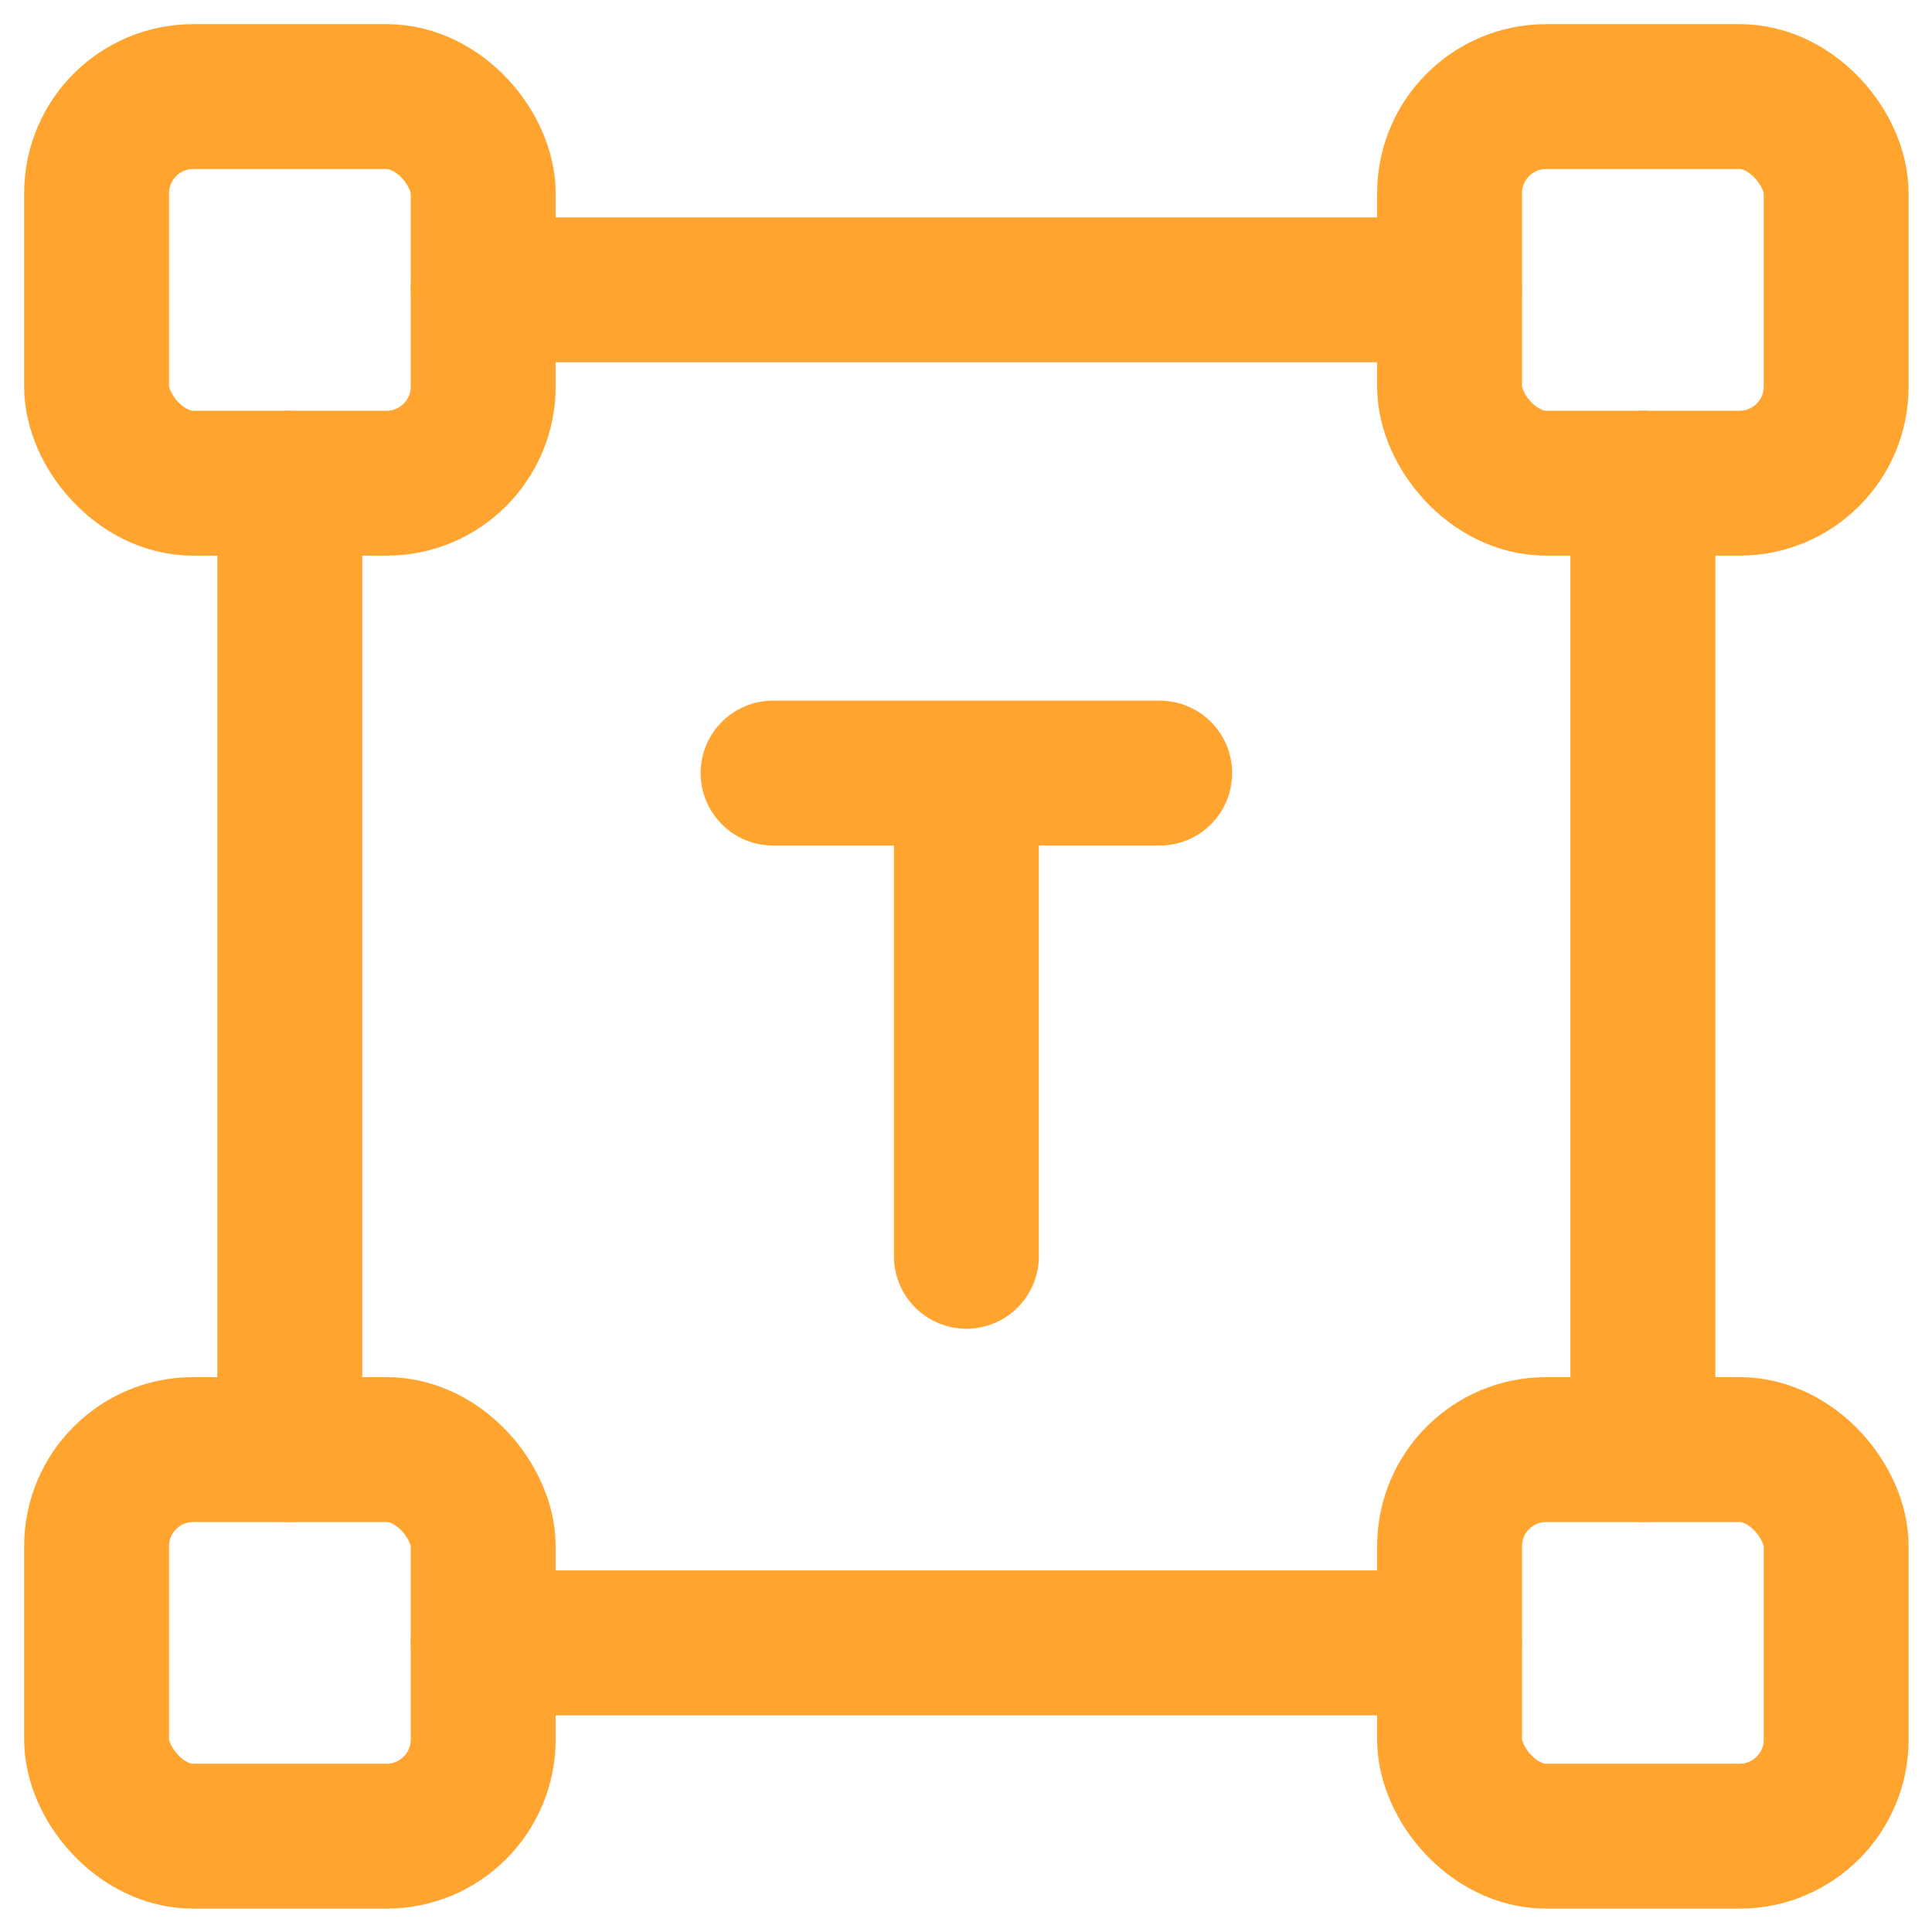
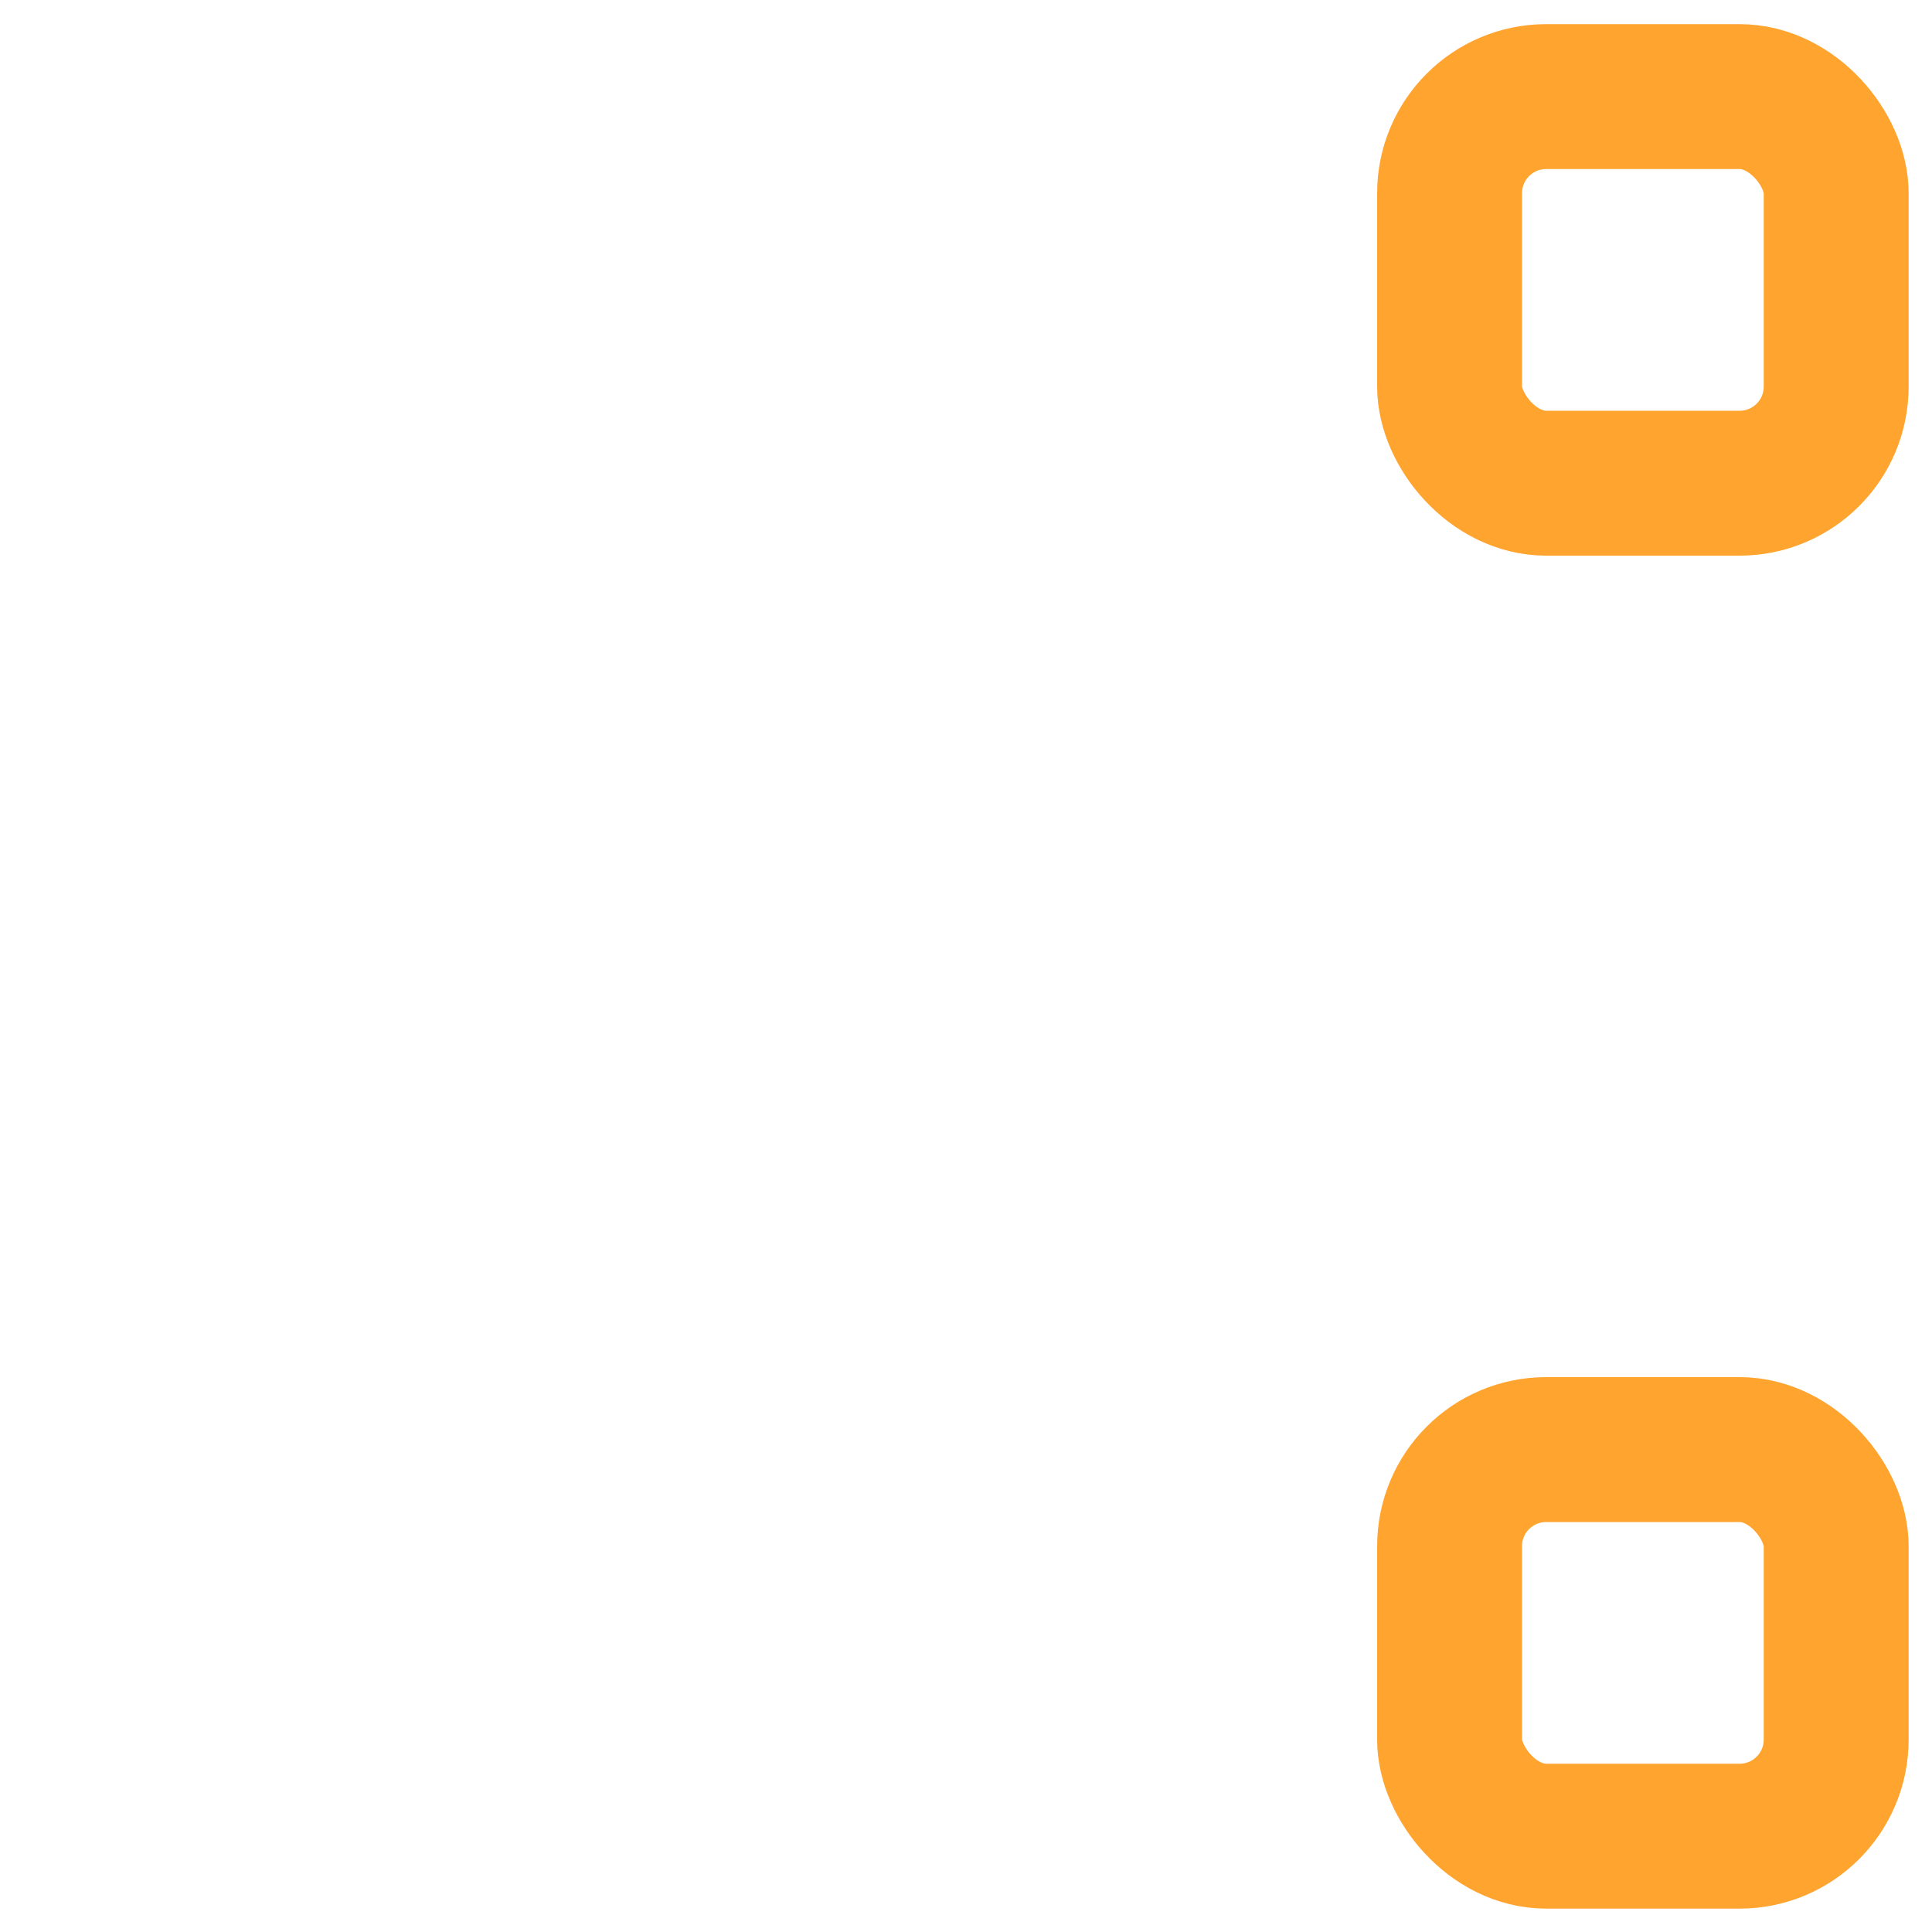
<svg xmlns="http://www.w3.org/2000/svg" width="20" height="20" fill="none">
  <g stroke="#FFA42E" stroke-width="1.5" stroke-linecap="round" stroke-linejoin="round">
-     <rect x="1" y="15.006" width="4.002" height="4.002" rx="1" />
    <rect x="15.006" y="15.006" width="4.002" height="4.002" rx="1" />
-     <rect x="1" y="1" width="4.002" height="4.002" rx="1" />
    <rect x="15.006" y="1" width="4.002" height="4.002" rx="1" />
-     <path d="M8.003 8.003h4.002m-2.001 0v5.002M3 5.002v10.004m2.002 2.001h10.004m2.001-2.001V5.002M15.006 3H5.002" />
  </g>
</svg>